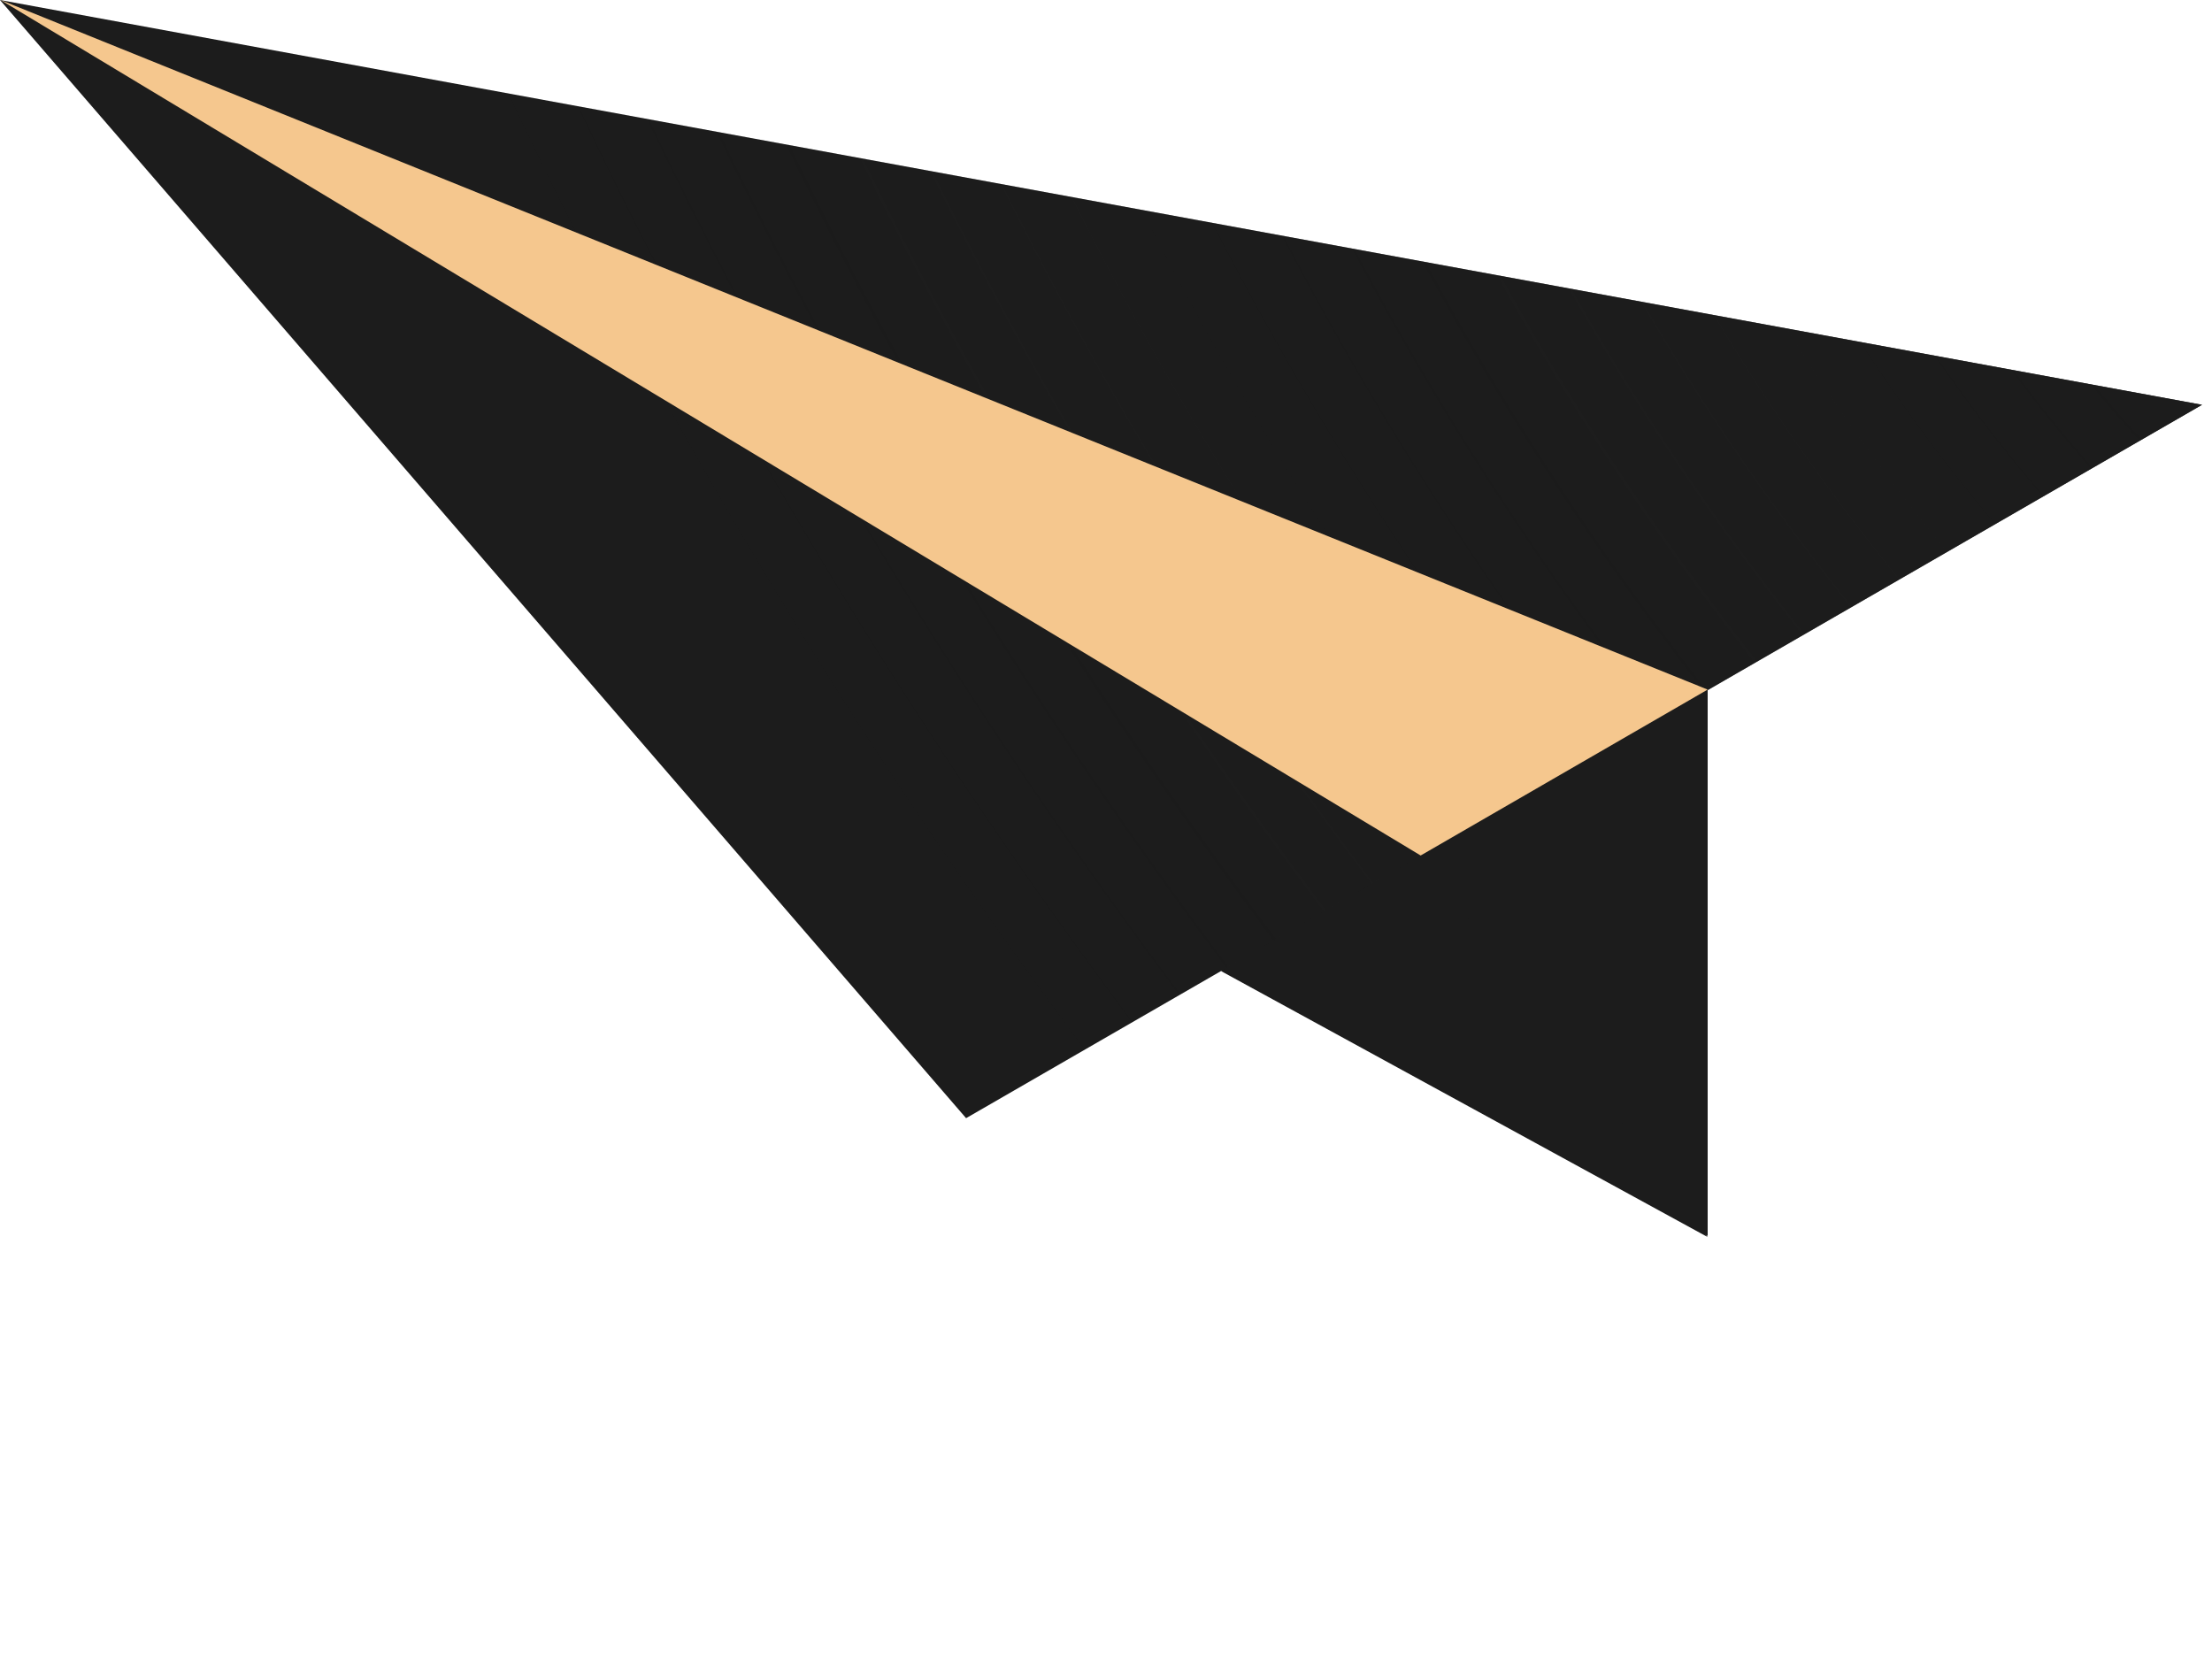
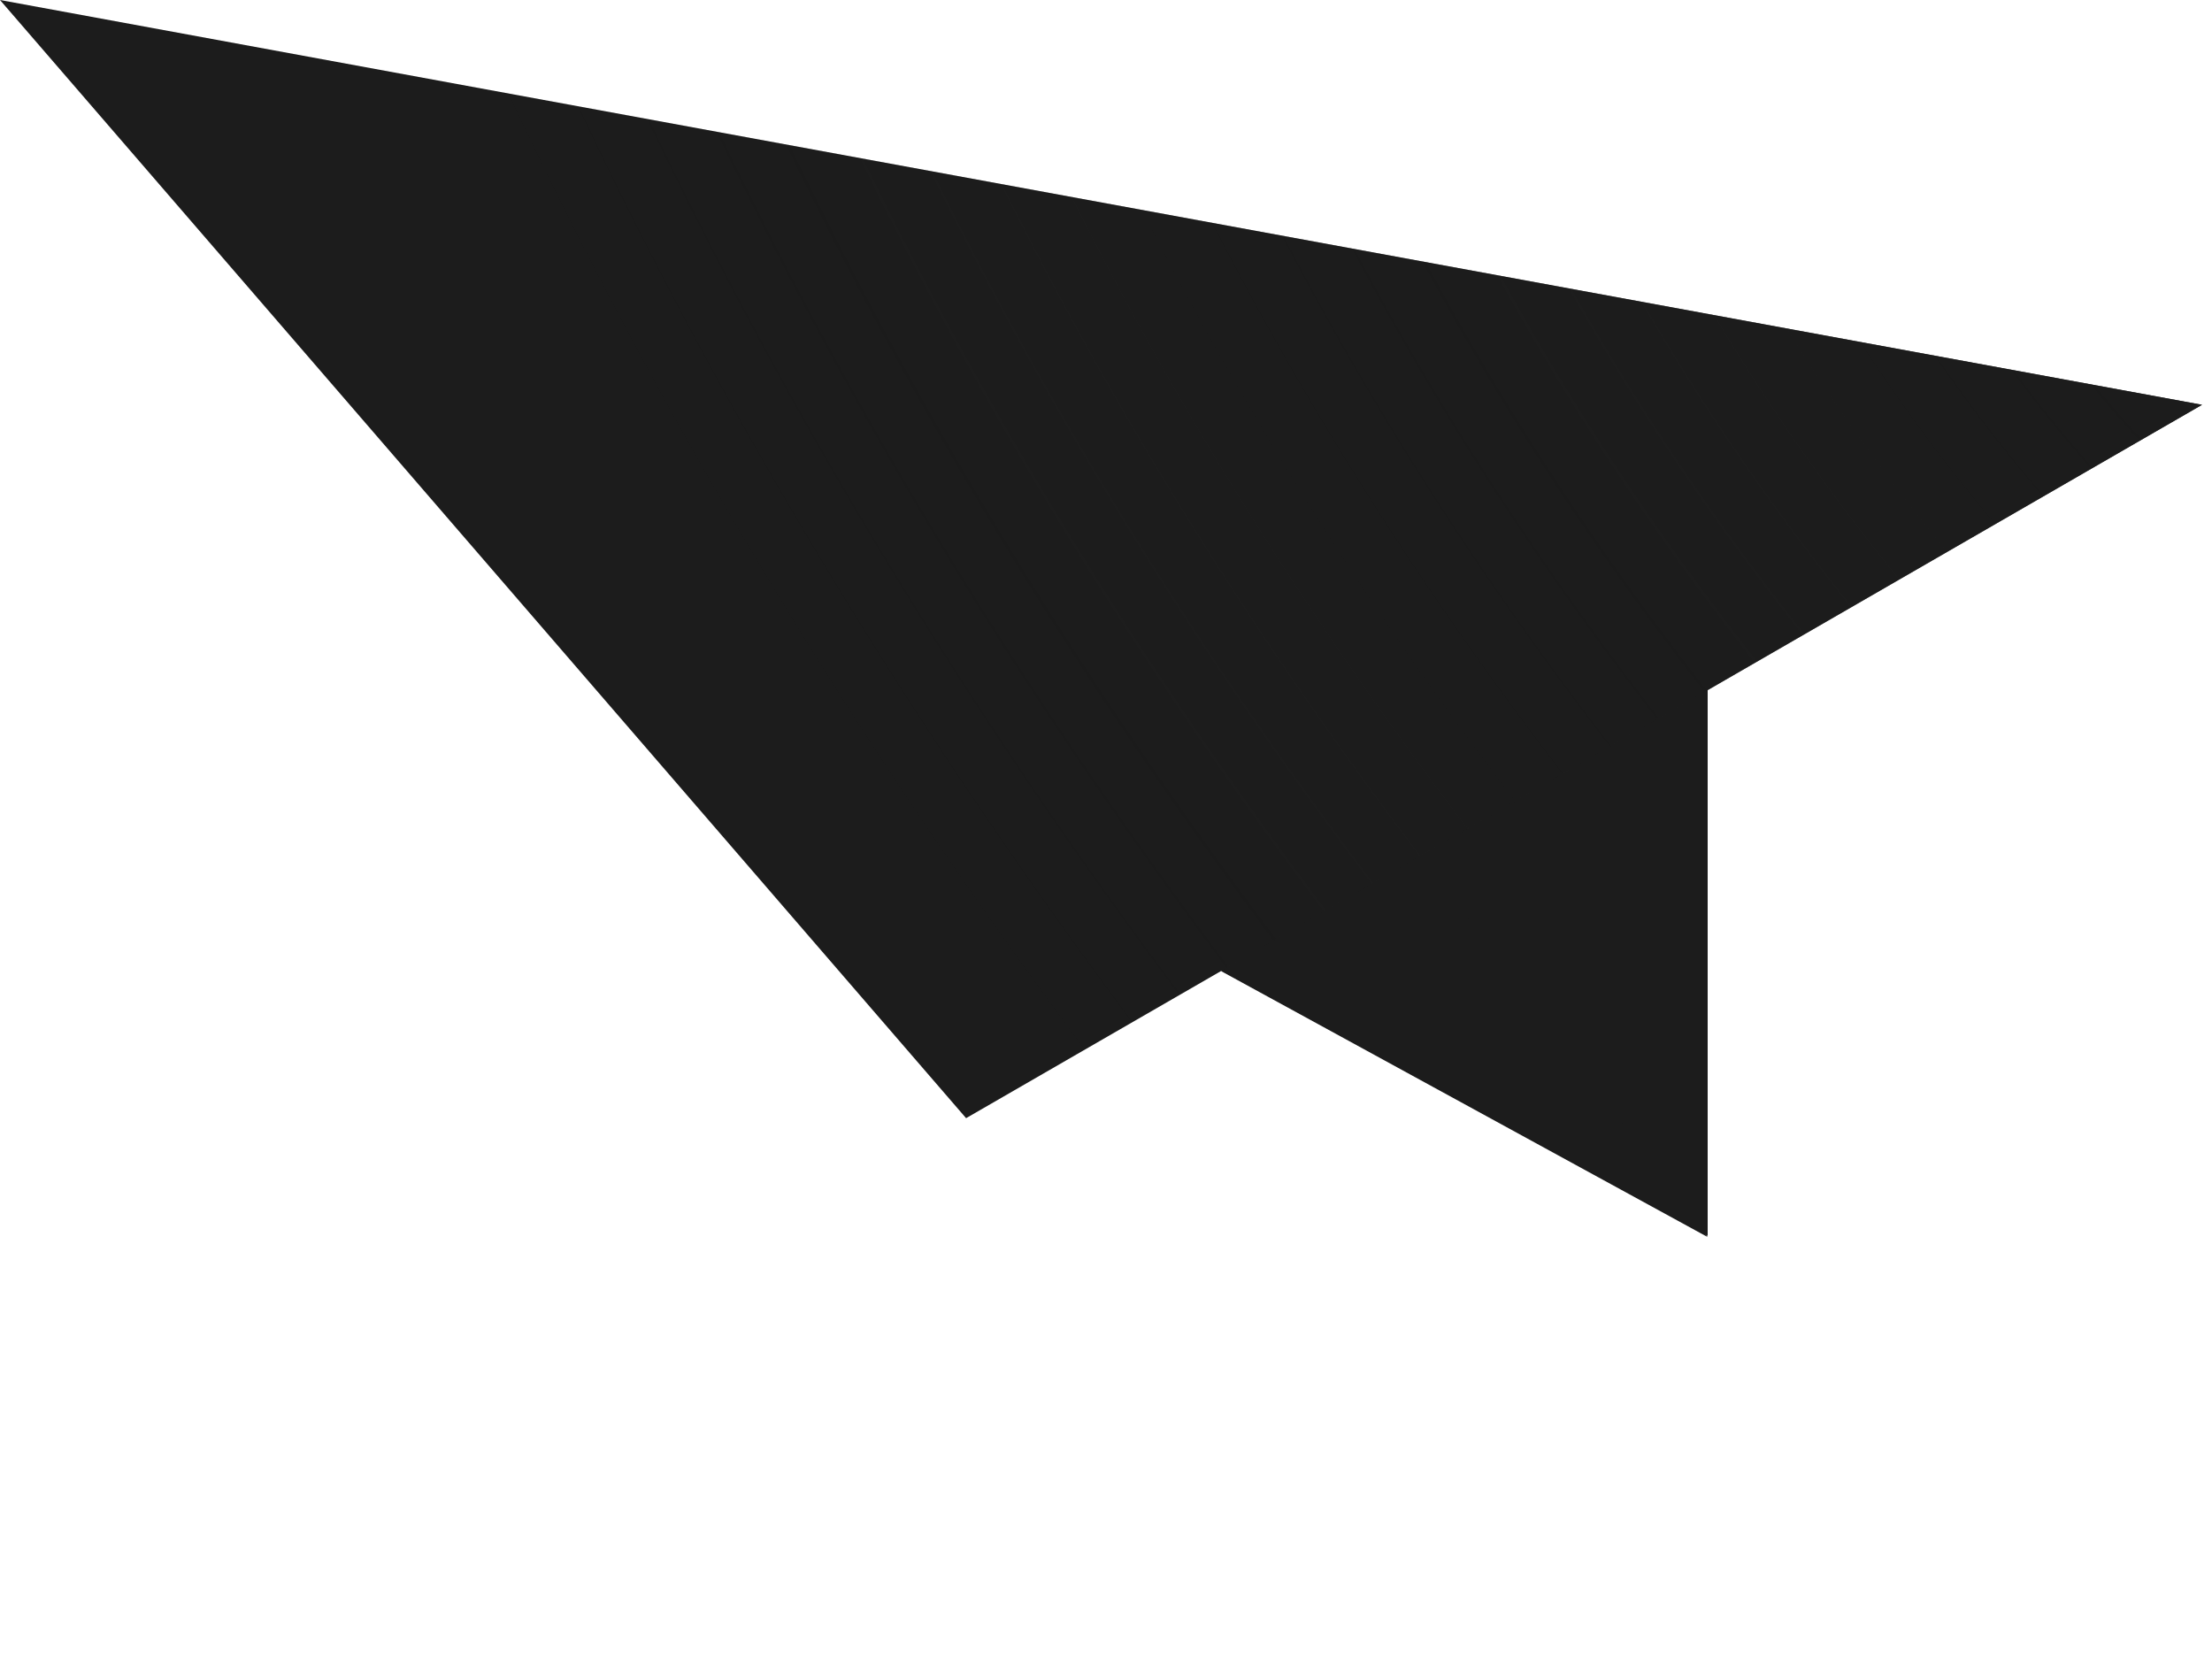
<svg xmlns="http://www.w3.org/2000/svg" fill="none" height="100%" overflow="visible" preserveAspectRatio="none" style="display: block;" viewBox="0 0 4 3" width="100%">
  <g id="Group 5288">
    <path d="M2.194 1.747L3.088 2.235V1.219L2.194 1.747Z" fill="#1C1C1C" id="Vector 27" />
    <path d="M1.747 2.022L3.982 0.732L-0 0L1.747 2.022Z" fill="#1C1C1C" id="Vector 28" />
    <g filter="url(#filter0_n_0_10856)" id="Vector 63">
      <path d="M1.747 2.022L3.982 0.732L-0 0L1.747 2.022Z" fill="url(#paint0_radial_0_10856)" />
    </g>
-     <path d="M2.569 1.547L0.001 0L3.088 1.247L2.569 1.547Z" fill="#F5C78E" id="Vector 61" />
    <path d="M2.569 1.548L3.088 2.237L2.208 1.756L2.569 1.548Z" fill="#1C1C1C" id="Vector 62" />
  </g>
  <defs>
    <filter color-interpolation-filters="sRGB" filterUnits="userSpaceOnUse" height="2.021" id="filter0_n_0_10856" width="3.982" x="-0" y="0">
      <feFlood flood-opacity="0" result="BackgroundImageFix" />
      <feBlend in="SourceGraphic" in2="BackgroundImageFix" mode="normal" result="shape" />
      <feTurbulence baseFrequency="96.277 96.277" numOctaves="3" result="noise" seed="5849" stitchTiles="stitch" type="fractalNoise" />
      <feColorMatrix in="noise" result="alphaNoise" type="luminanceToAlpha" />
      <feComponentTransfer in="alphaNoise" result="coloredNoise1">
        <feFuncA tableValues="1 1 1 1 1 1 1 1 1 1 1 1 1 1 1 1 1 1 1 1 1 1 1 1 1 1 1 1 1 1 1 1 1 1 1 1 1 1 1 1 1 1 1 1 1 1 1 1 1 1 1 0 0 0 0 0 0 0 0 0 0 0 0 0 0 0 0 0 0 0 0 0 0 0 0 0 0 0 0 0 0 0 0 0 0 0 0 0 0 0 0 0 0 0 0 0 0 0 0 0" type="discrete" />
      </feComponentTransfer>
      <feComposite in="coloredNoise1" in2="shape" operator="in" result="noise1Clipped" />
      <feFlood flood-color="#FFE1BC" result="color1Flood" />
      <feComposite in="color1Flood" in2="noise1Clipped" operator="in" result="color1" />
      <feMerge result="effect1_noise_0_10856">
        <feMergeNode in="shape" />
        <feMergeNode in="color1" />
      </feMerge>
    </filter>
    <radialGradient cx="0" cy="0" gradientTransform="translate(4.193 0.357) rotate(142.909) scale(2.761 5.438)" gradientUnits="userSpaceOnUse" id="paint0_radial_0_10856" r="1">
      <stop stop-color="#1C1C1C" />
      <stop offset="1" stop-color="#1C1C1C" stop-opacity="0" />
    </radialGradient>
  </defs>
</svg>